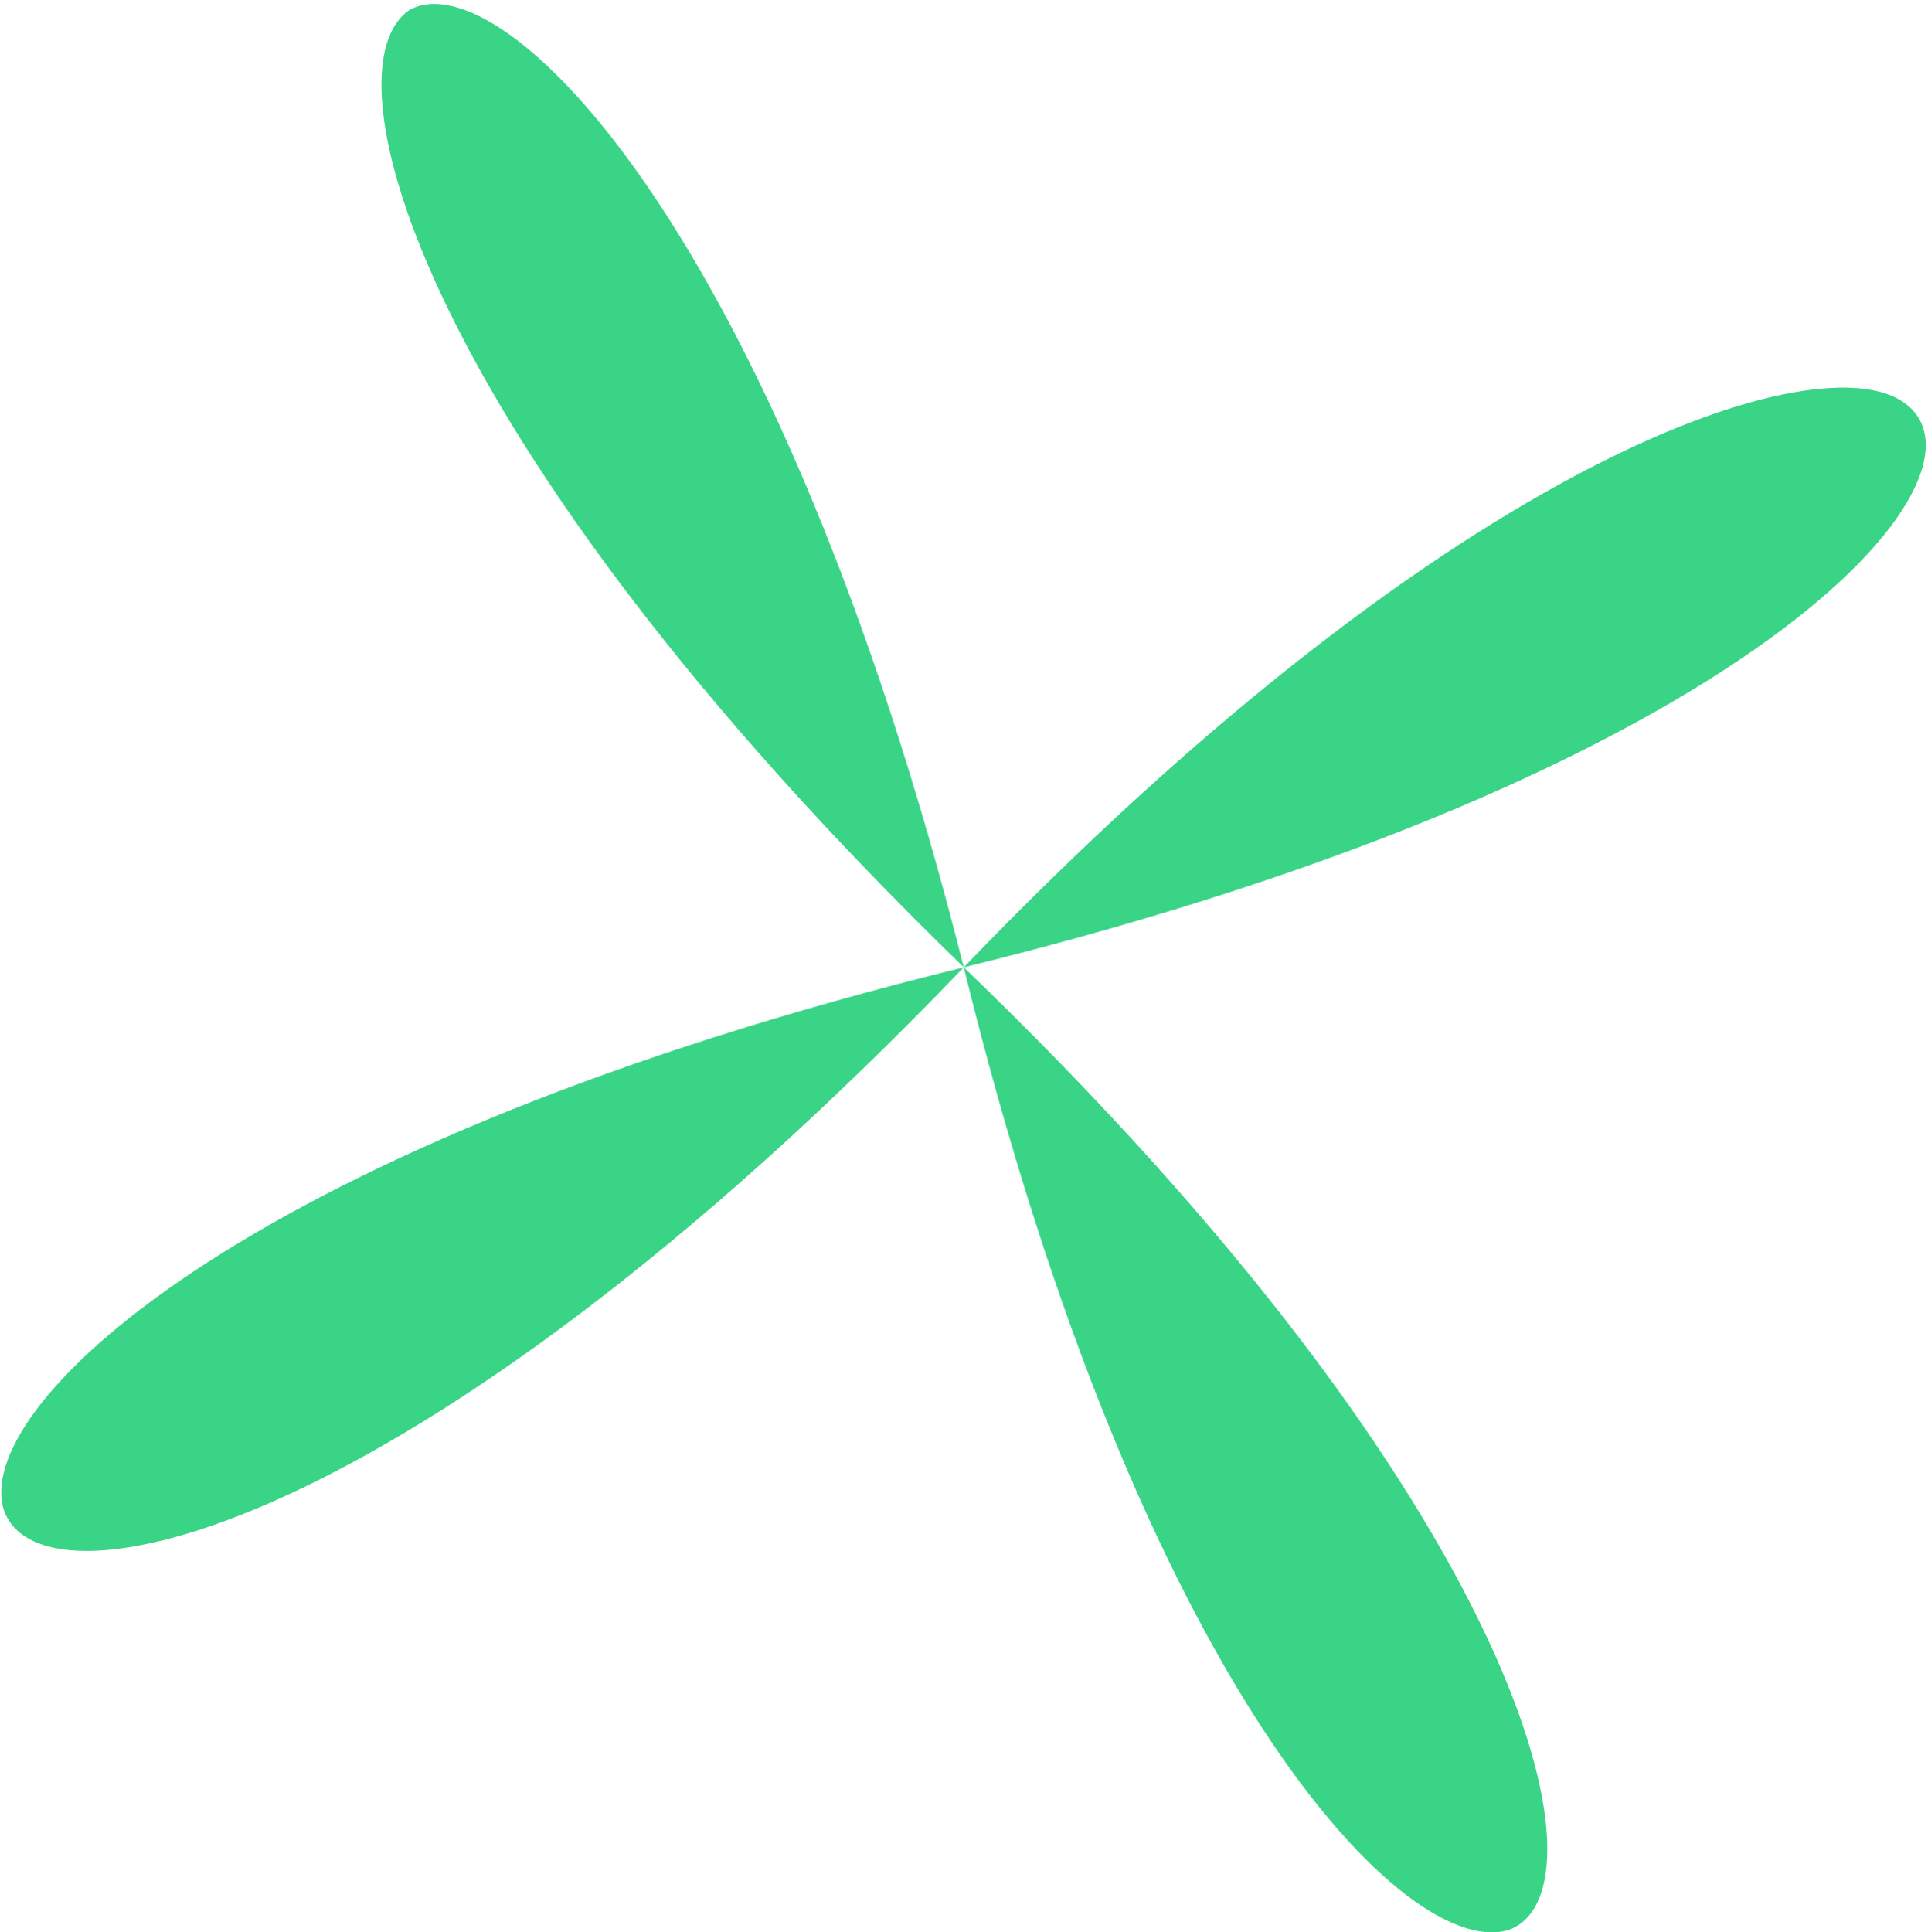
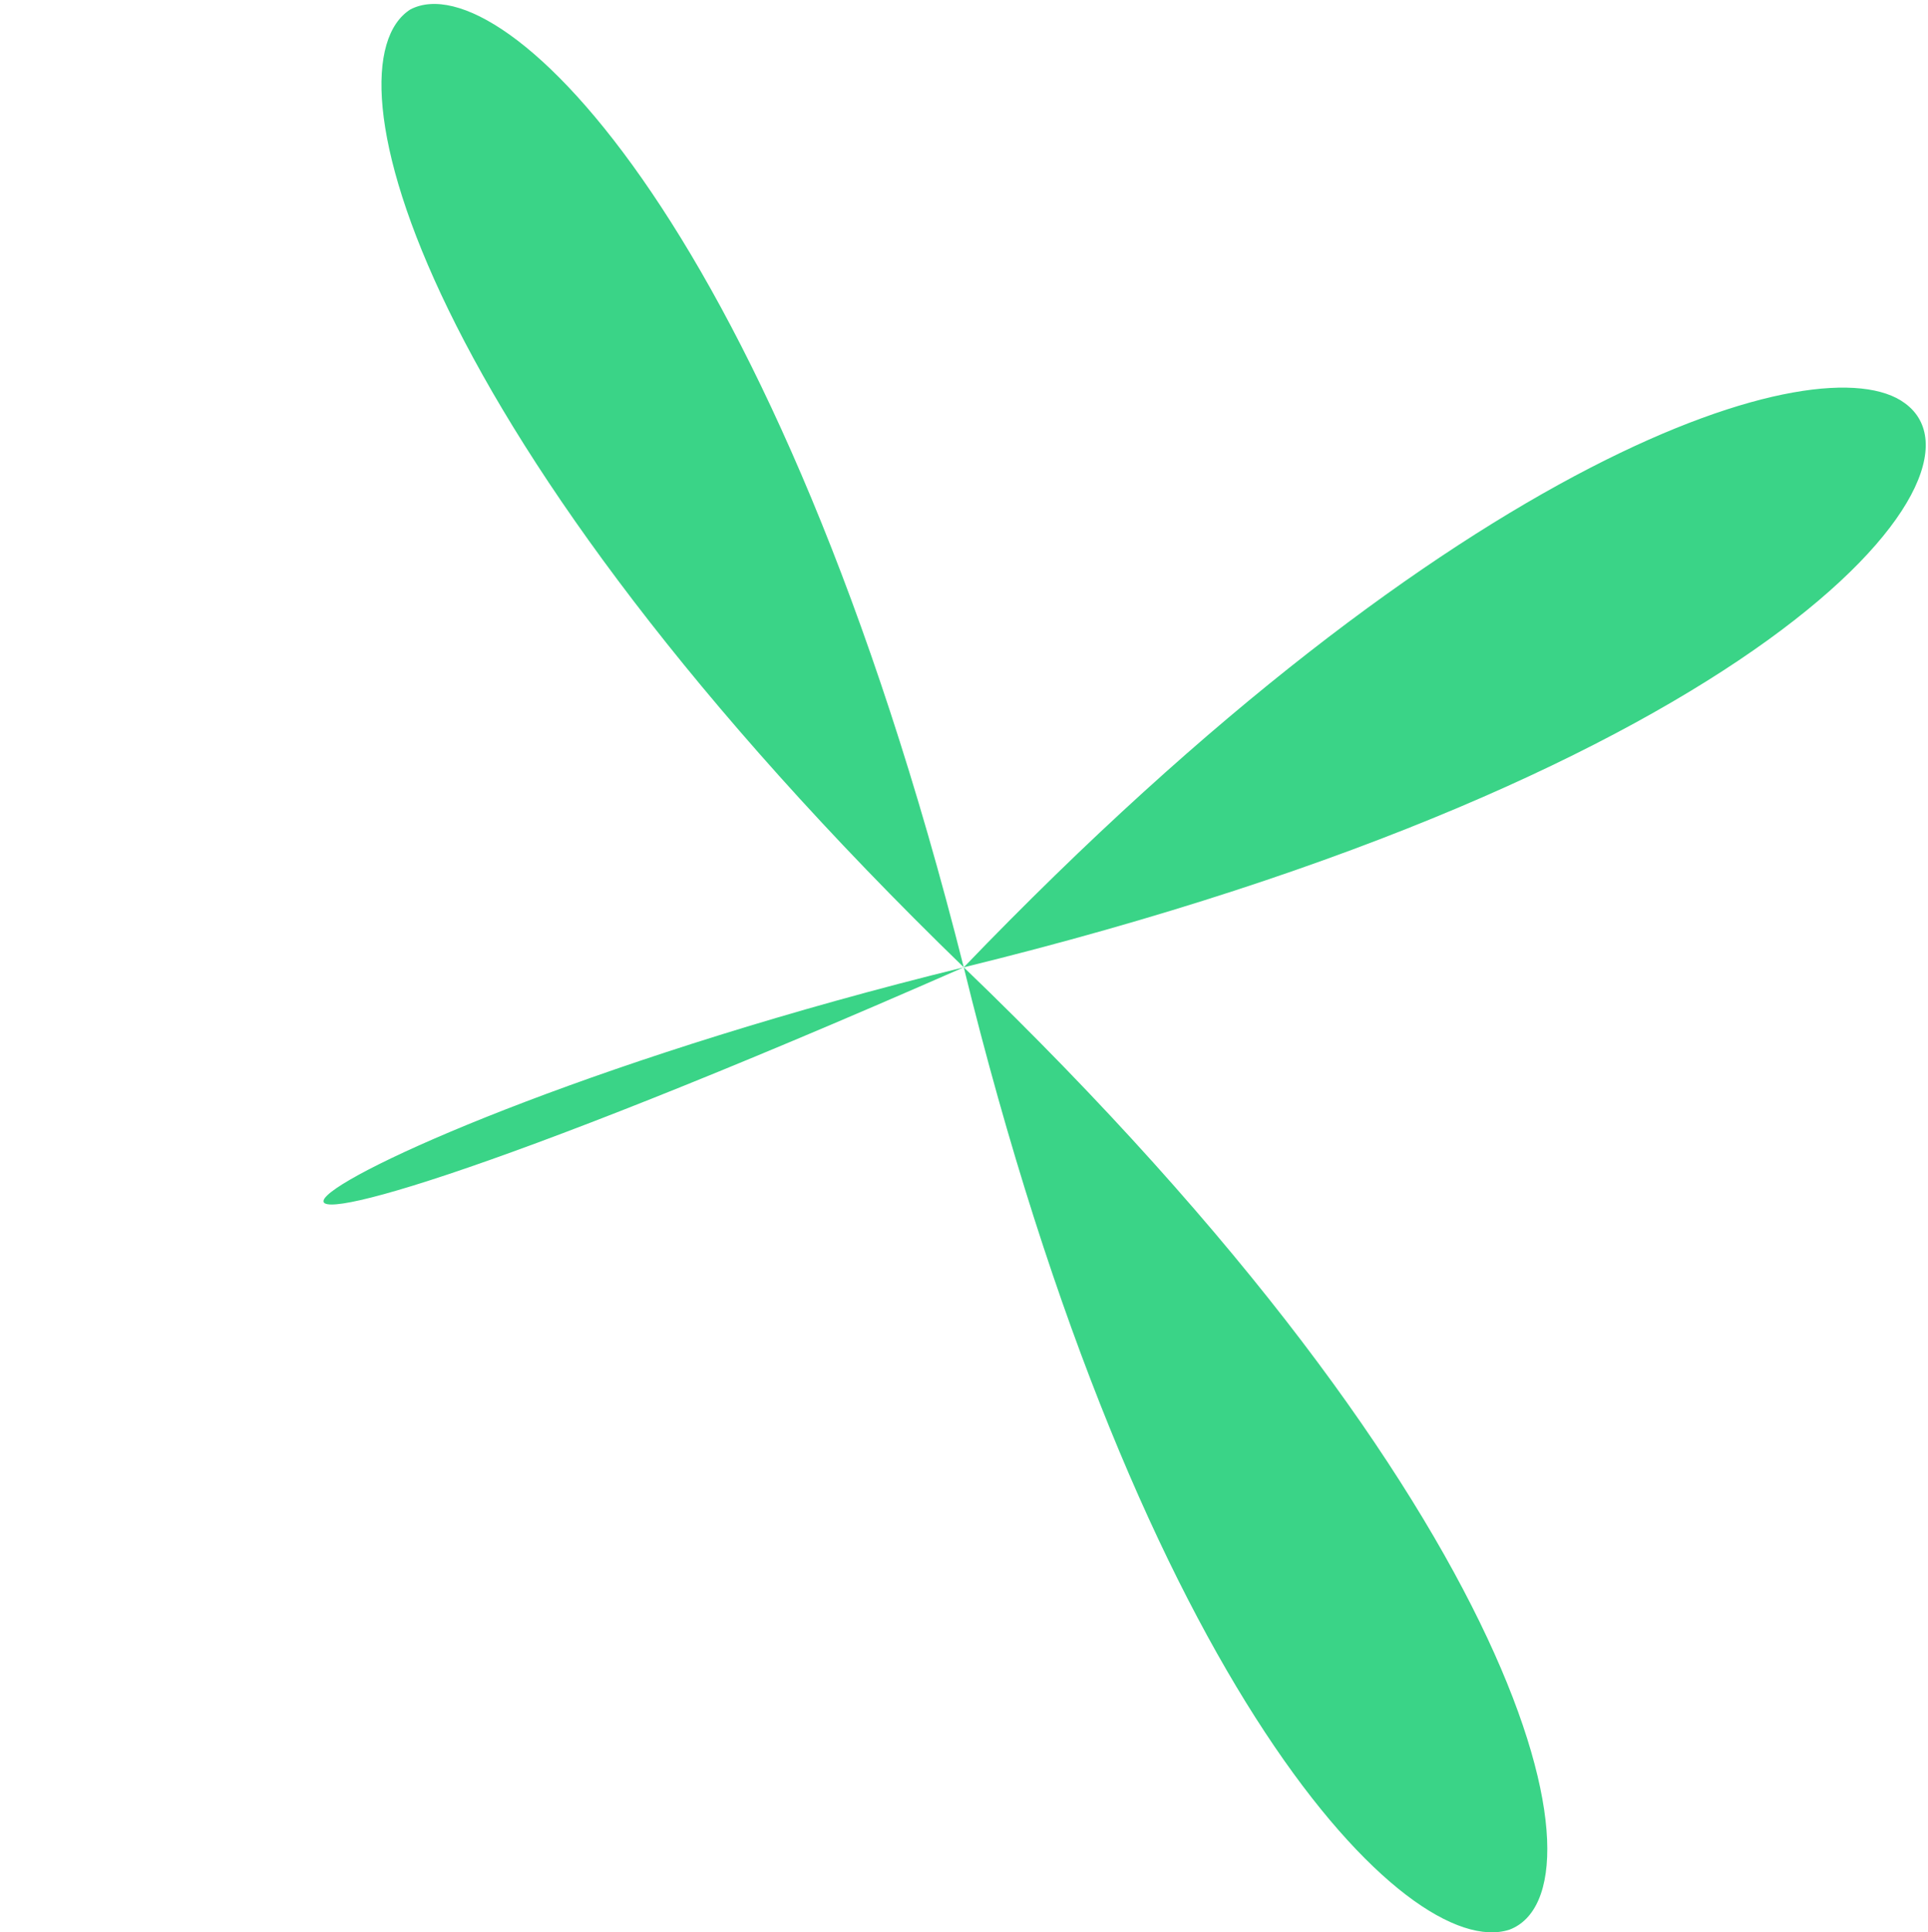
<svg xmlns="http://www.w3.org/2000/svg" width="457" height="458" viewBox="0 0 457 458" fill="none">
-   <path d="M228.445 229.27C362.361 357.951 382.242 448.211 357.753 457.378C333.657 465.077 270.566 400.987 228.445 229.27C97.482 365.619 7.573 383.995 0.65 356.974C-5.199 331.814 59.981 270.637 228.445 229.27C98.54 103.237 76.405 15.517 97.275 2.235C119.221 -9.186 184.173 53.831 228.445 229.27C346.272 106.702 431.88 80.882 451.547 95.589C475.225 112.944 415.42 183.426 228.445 229.27Z" fill="#3AD487" />
+   <path d="M228.445 229.27C362.361 357.951 382.242 448.211 357.753 457.378C333.657 465.077 270.566 400.987 228.445 229.27C-5.199 331.814 59.981 270.637 228.445 229.27C98.54 103.237 76.405 15.517 97.275 2.235C119.221 -9.186 184.173 53.831 228.445 229.27C346.272 106.702 431.88 80.882 451.547 95.589C475.225 112.944 415.42 183.426 228.445 229.27Z" fill="#3AD487" />
</svg>